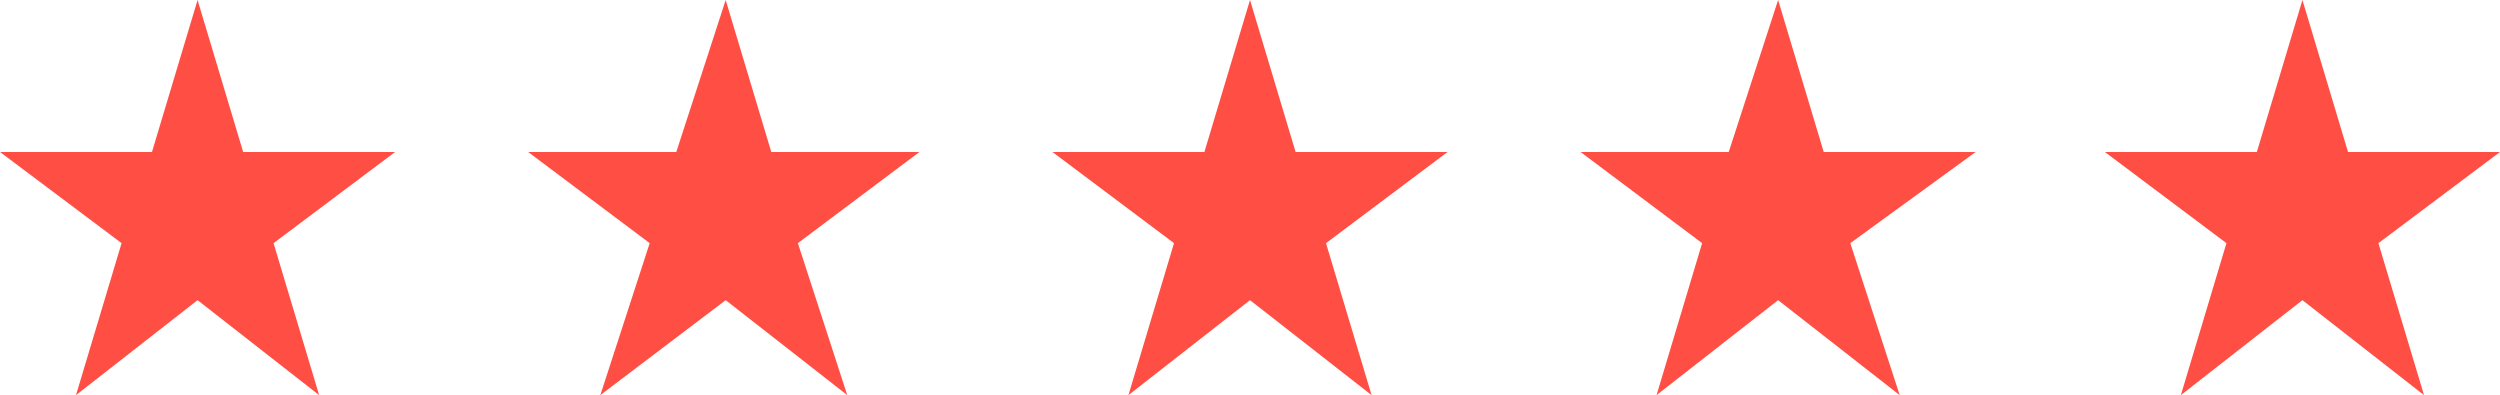
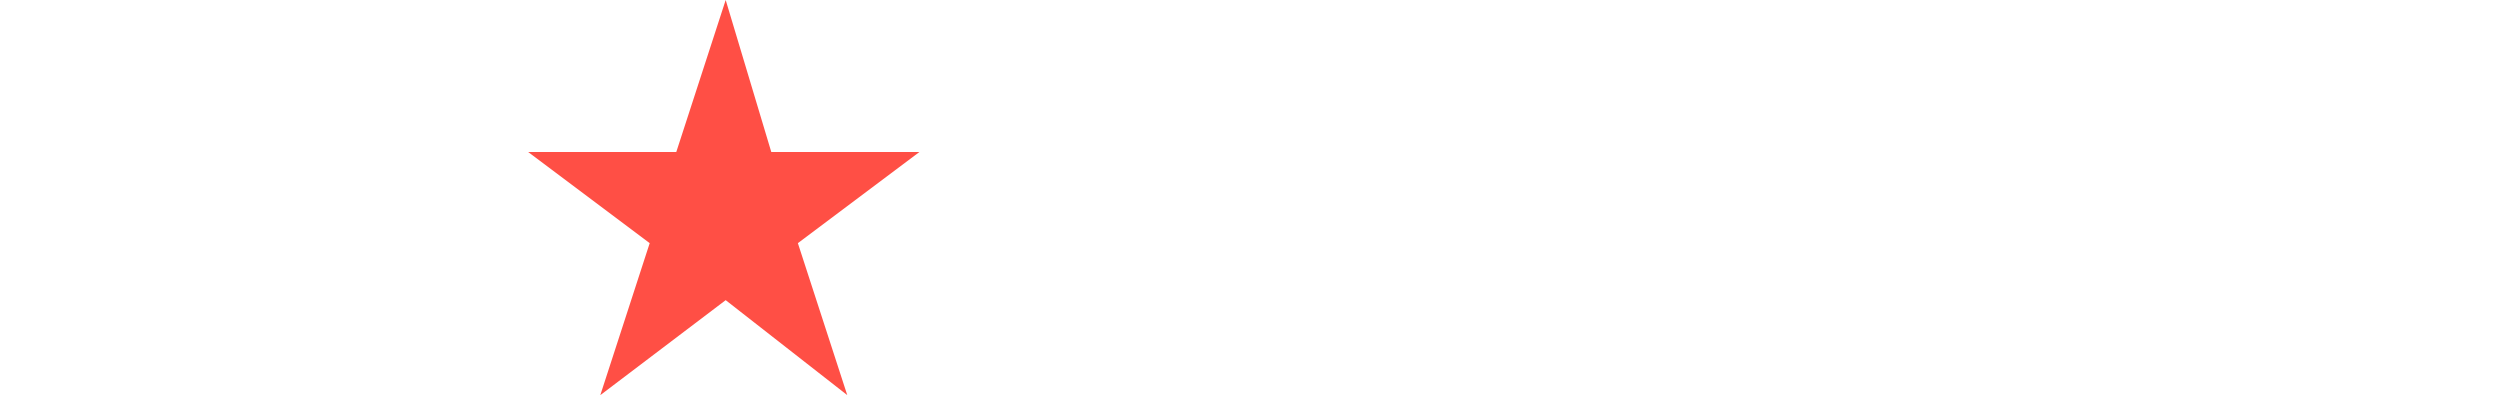
<svg xmlns="http://www.w3.org/2000/svg" version="1.1" id="Laag_1" x="0px" y="0px" viewBox="0 0 6.58 1.04" style="enable-background:new 0 0 6.58 1.04;" xml:space="preserve">
  <style type="text/css">
	.st0{clip-path:url(#SVGID_00000027574600057661577450000015593073416079359924_);}
	.st1{opacity:0.8;clip-path:url(#SVGID_00000031902552629588663180000002422549354193232261_);}
	.st2{clip-path:url(#SVGID_00000061442089425237861470000017301203402667714751_);fill:#1E3250;}
	.st3{clip-path:url(#SVGID_00000031902552629588663180000002422549354193232261_);fill:#1E3250;}
	.st4{clip-path:url(#SVGID_00000079444927354085500420000007878810115083672215_);fill:#FCFAF8;}
	.st5{clip-path:url(#SVGID_00000079444927354085500420000007878810115083672215_);fill:#F8F4F0;}
	.st6{clip-path:url(#SVGID_00000016761075389313535770000012879720221061033345_);fill:#FFFFFF;}
	.st7{fill:#FF4F45;}
</style>
  <g>
-     <polygon class="st7" points="0.52,0 0.4,0.4 0,0.4 0.32,0.64 0.2,1.04 0.52,0.79 0.84,1.04 0.72,0.64 1.04,0.4 0.64,0.4  " />
    <polygon class="st7" points="1.91,0 1.78,0.4 1.39,0.4 1.71,0.64 1.58,1.04 1.91,0.79 2.23,1.04 2.1,0.64 2.42,0.4 2.03,0.4  " />
-     <polygon class="st7" points="3.29,0 3.17,0.4 2.77,0.4 3.09,0.64 2.97,1.04 3.29,0.79 3.61,1.04 3.49,0.64 3.81,0.4 3.41,0.4  " />
-     <polygon class="st7" points="4.68,0 4.55,0.4 4.16,0.4 4.48,0.64 4.36,1.04 4.68,0.79 5,1.04 4.87,0.64 5.2,0.4 4.8,0.4  " />
-     <polygon class="st7" points="6.06,0 5.94,0.4 5.54,0.4 5.86,0.64 5.74,1.04 6.06,0.79 6.38,1.04 6.26,0.64 6.58,0.4 6.18,0.4  " />
  </g>
</svg>